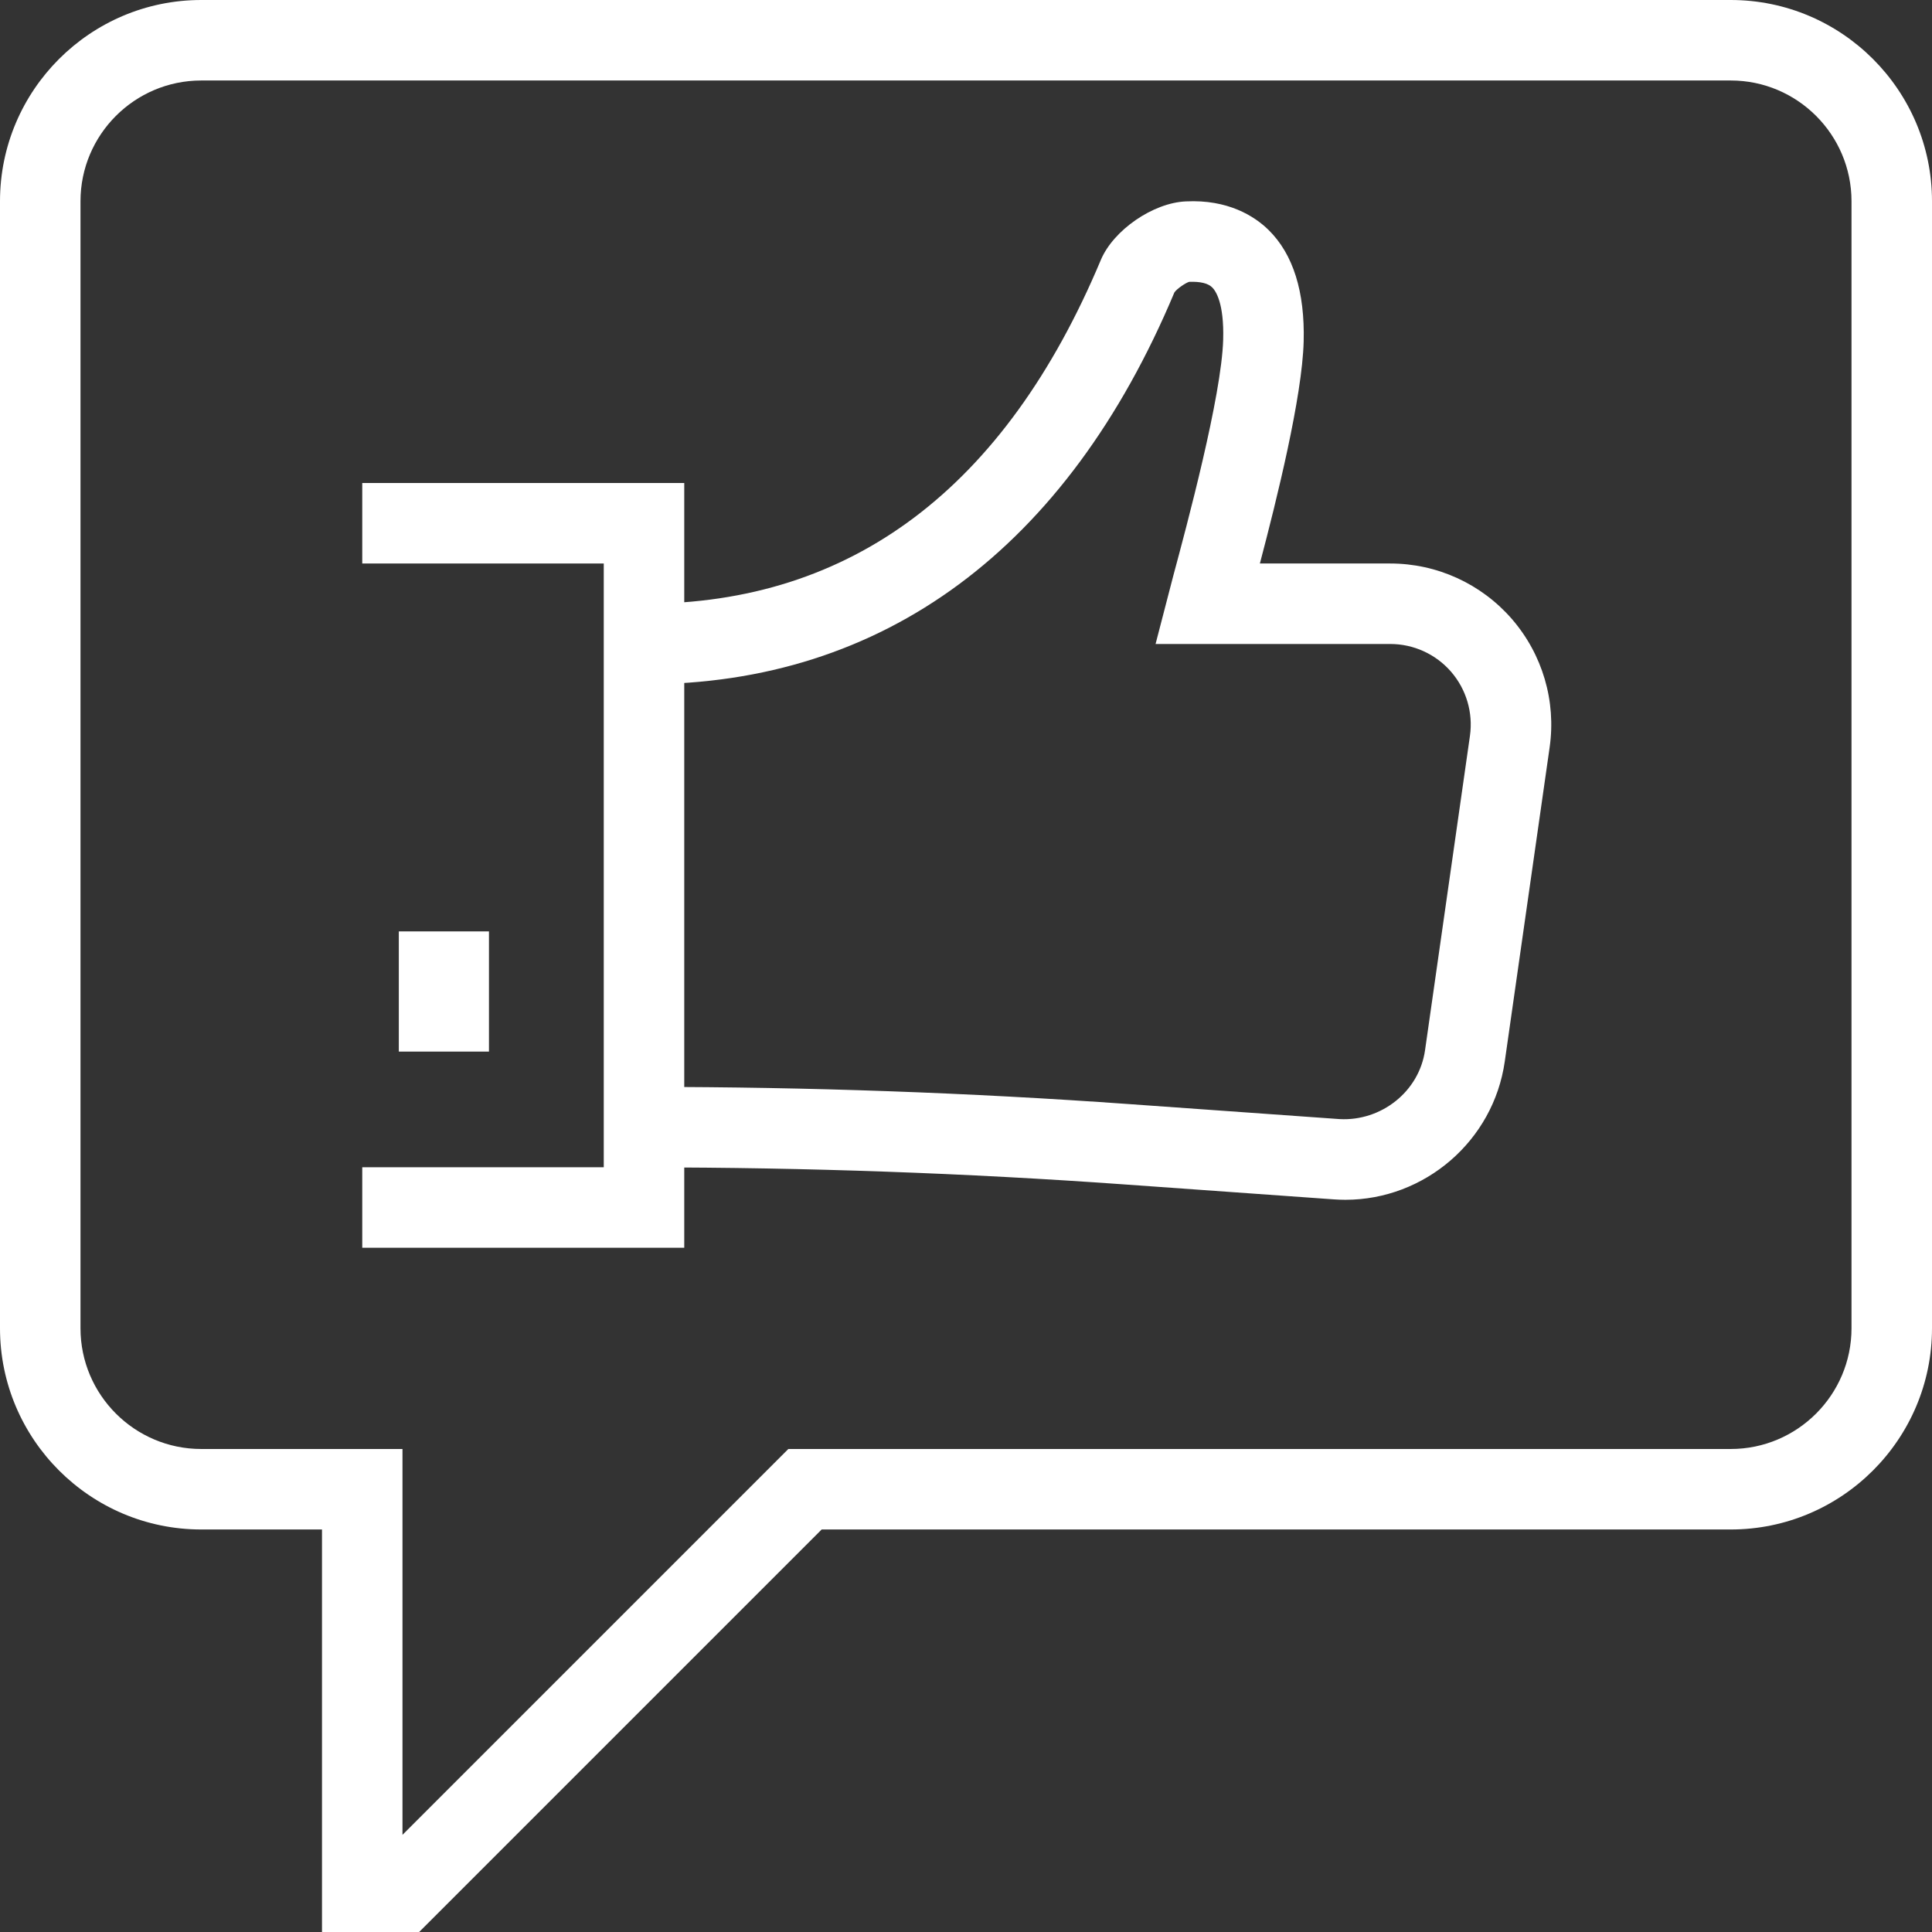
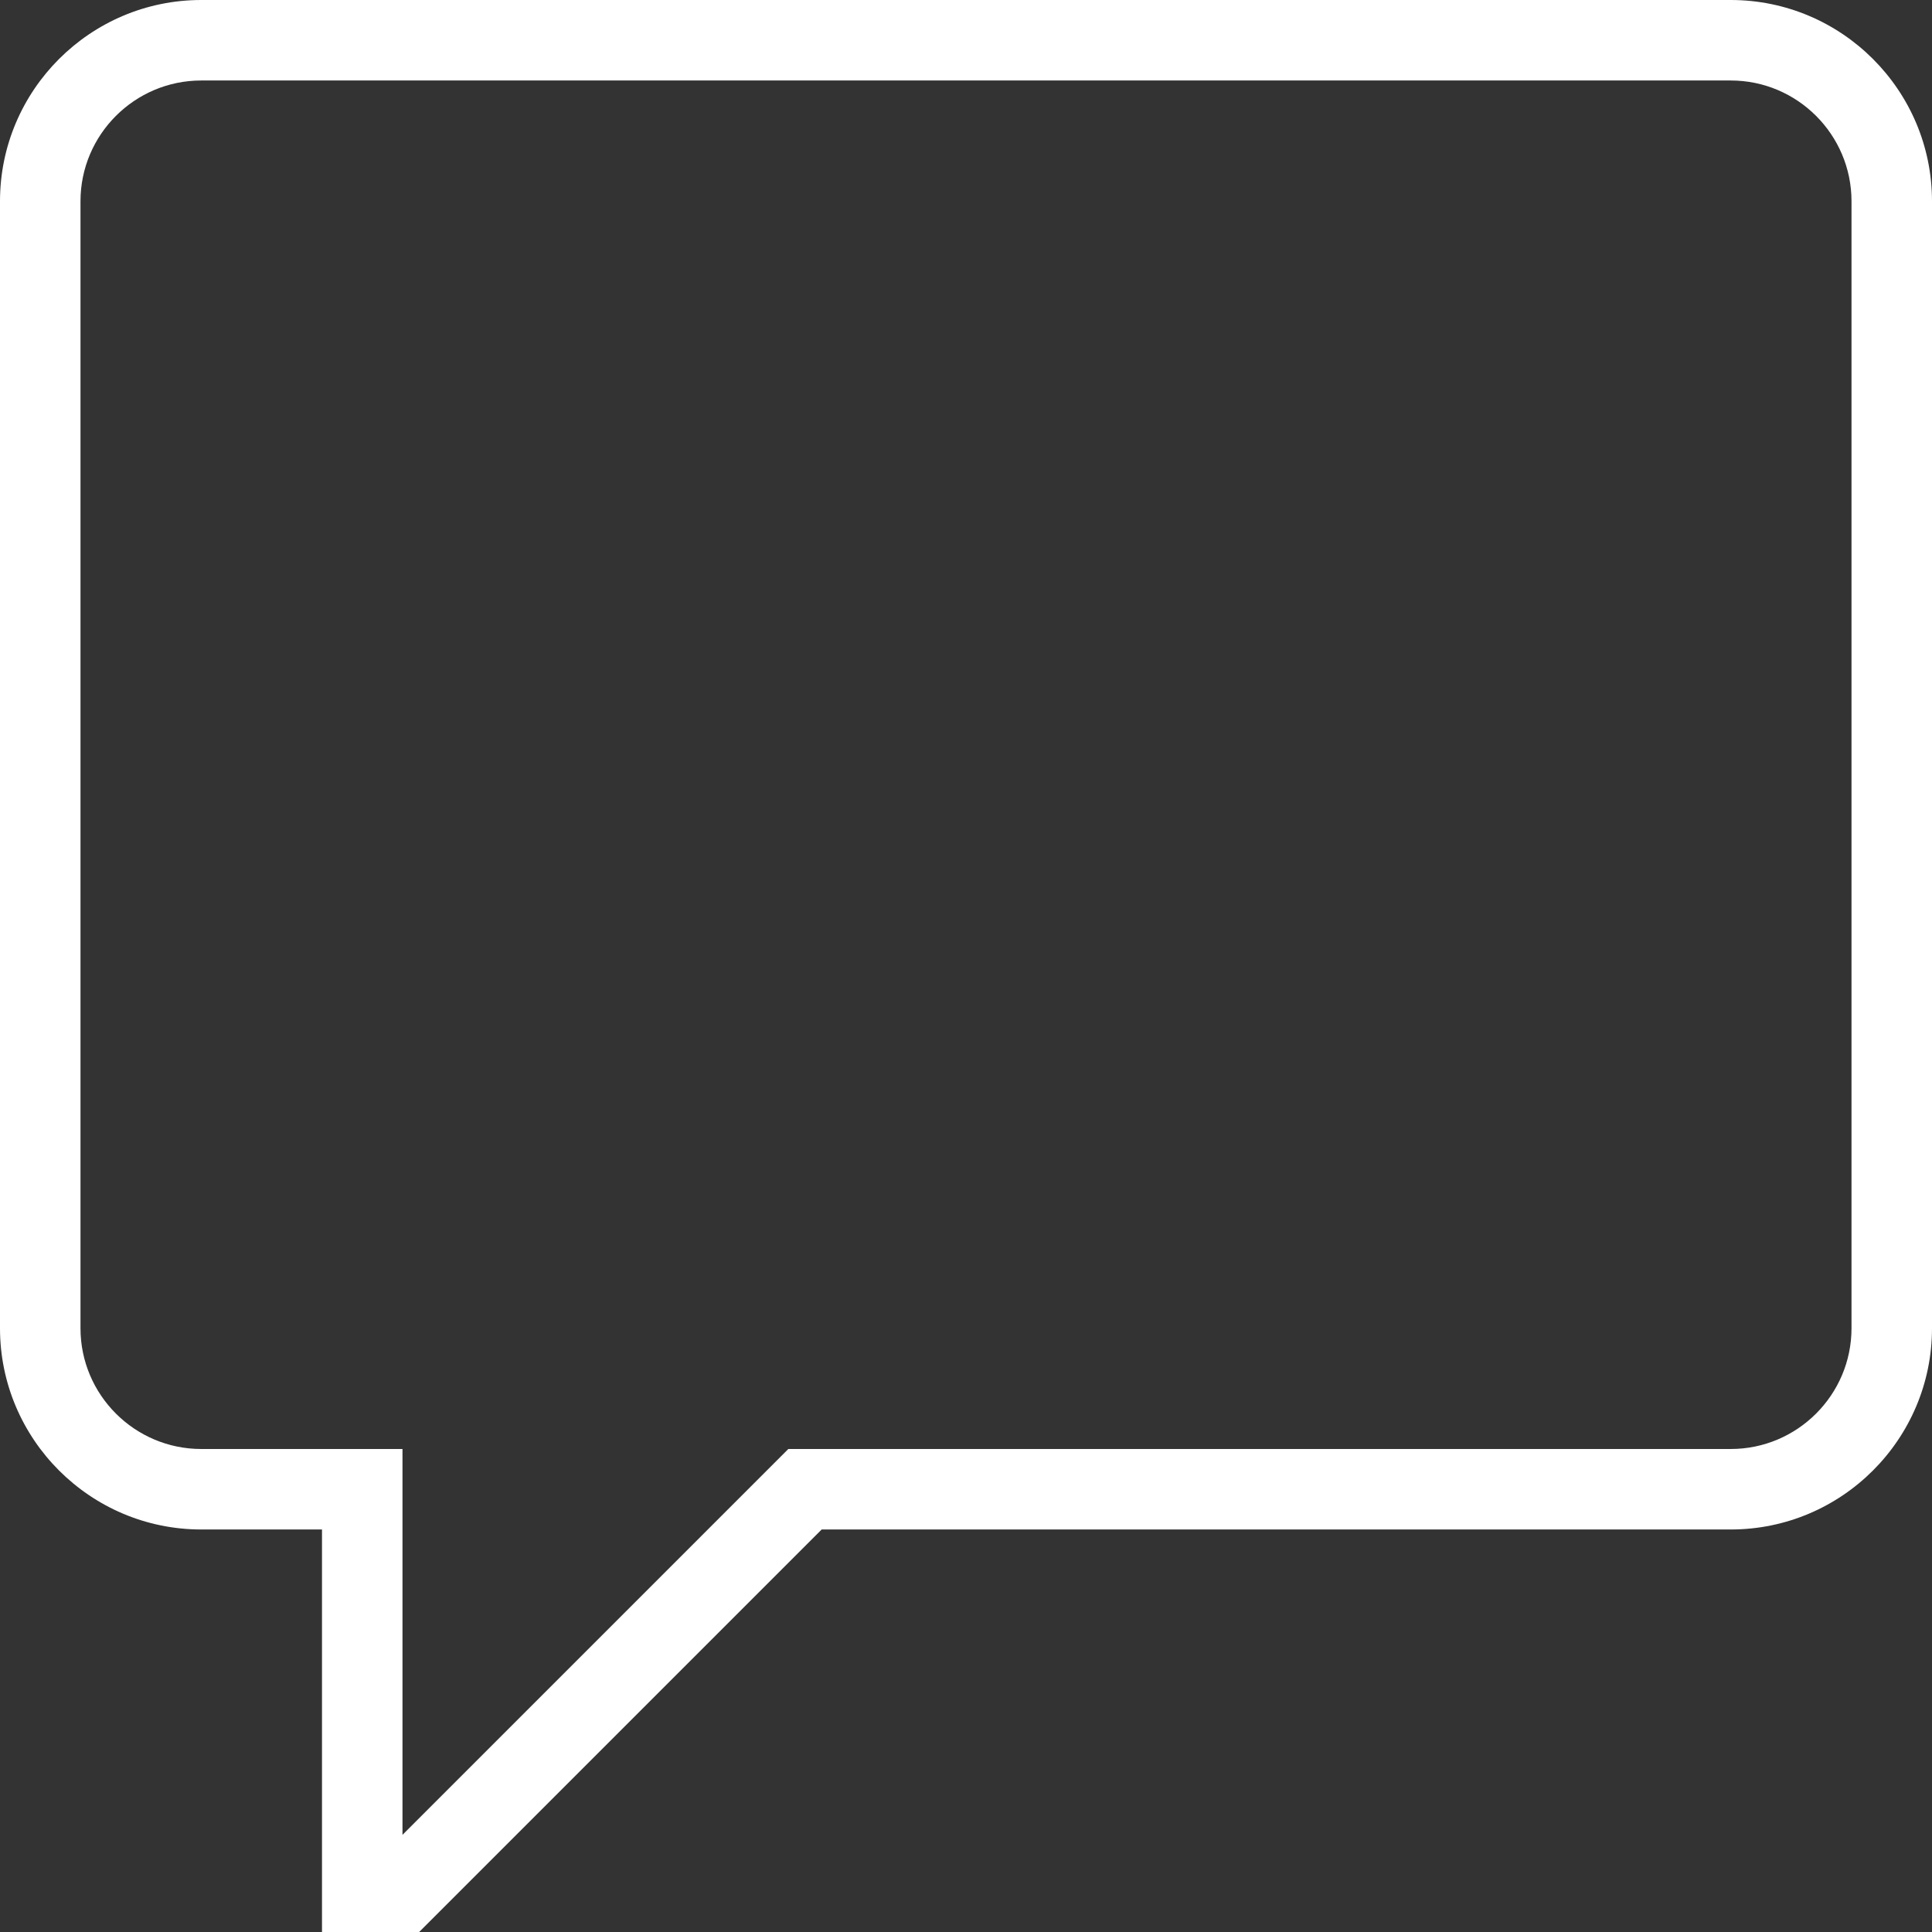
<svg xmlns="http://www.w3.org/2000/svg" width="64.303" height="64.303" viewBox="927.849 3449.697 64.303 64.303">
  <rect x="927.849" y="3449.697" width="64.303" height="64.303" fill="#333333" stroke="none" />
  <g transform="matrix(1,0,0,1,927.849,3449.697)">
    <path d="M 13.951 64.303 L 10.717 64.303 L 10.717 50.906 L 6.698 50.906 C 3.005 50.906 0 47.901 0 44.208 L 0 6.698 C 0 3.005 3.005 0 6.698 0 L 57.605 0 C 61.298 0 64.303 3.005 64.303 6.698 L 64.303 44.208 C 64.303 47.901 61.298 50.906 57.605 50.906 L 27.348 50.906 L 13.951 64.303 Z M 6.698 2.679 C 4.482 2.679 2.679 4.482 2.679 6.698 L 2.679 44.208 C 2.679 46.424 4.482 48.227 6.698 48.227 L 13.396 48.227 L 13.396 61.069 L 26.238 48.227 L 57.605 48.227 C 59.821 48.227 61.624 46.424 61.624 44.208 L 61.624 6.698 C 61.624 4.482 59.821 2.679 57.605 2.679 L 6.698 2.679 Z" fill="#ffffff" fill-rule="evenodd" />
-     <path d="M 39.344 38.235 C 39.218 38.235 39.091 38.23 38.962 38.221 L 31.959 37.721 C 26.721 37.347 21.389 37.157 16.109 37.157 L 16 37.157 L 16 34.478 L 16.109 34.478 C 21.452 34.478 26.848 34.67 32.15 35.05 L 39.153 35.549 C 40.531 35.624 41.799 34.641 41.996 33.255 L 43.49 22.795 C 43.6 22.025 43.371 21.247 42.862 20.659 C 42.353 20.073 41.615 19.736 40.838 19.736 L 33.027 19.736 L 33.618 17.46 C 34.058 15.825 35.227 11.483 35.277 9.603 C 35.31 8.394 35.032 7.987 34.912 7.868 C 34.772 7.73 34.521 7.67 34.148 7.682 C 34.041 7.708 33.732 7.914 33.653 8.036 C 30.083 16.553 23.979 21.076 16.023 21.076 L 16 18.397 C 22.911 18.397 28.017 14.549 31.203 6.959 C 31.62 5.962 32.946 5.049 34.039 5.005 C 35.43 4.936 36.318 5.492 36.792 5.96 C 37.608 6.764 37.999 8.014 37.956 9.674 C 37.906 11.515 37.068 14.9 36.499 17.057 L 40.838 17.057 C 42.391 17.057 43.867 17.73 44.886 18.904 C 45.905 20.08 46.363 21.636 46.143 23.174 L 44.649 33.634 C 44.271 36.279 41.979 38.235 39.344 38.235 Z" transform="matrix(1,0,0,1,5.434,1.698)" fill="#ffffff" fill-rule="evenodd" />
-     <path d="M 19.717 37.453 L 9 37.453 L 9 34.774 L 17.038 34.774 L 17.038 14.679 L 9 14.679 L 9 12 L 19.717 12 L 19.717 37.453 Z" transform="matrix(1,0,0,1,3.057,4.076)" fill="#ffffff" fill-rule="evenodd" />
-     <rect x="0" y="0" width="3" height="4" transform="matrix(1,0,0,1,13.274,31)" fill="#ffffff" fill-rule="evenodd" />
  </g>
</svg>